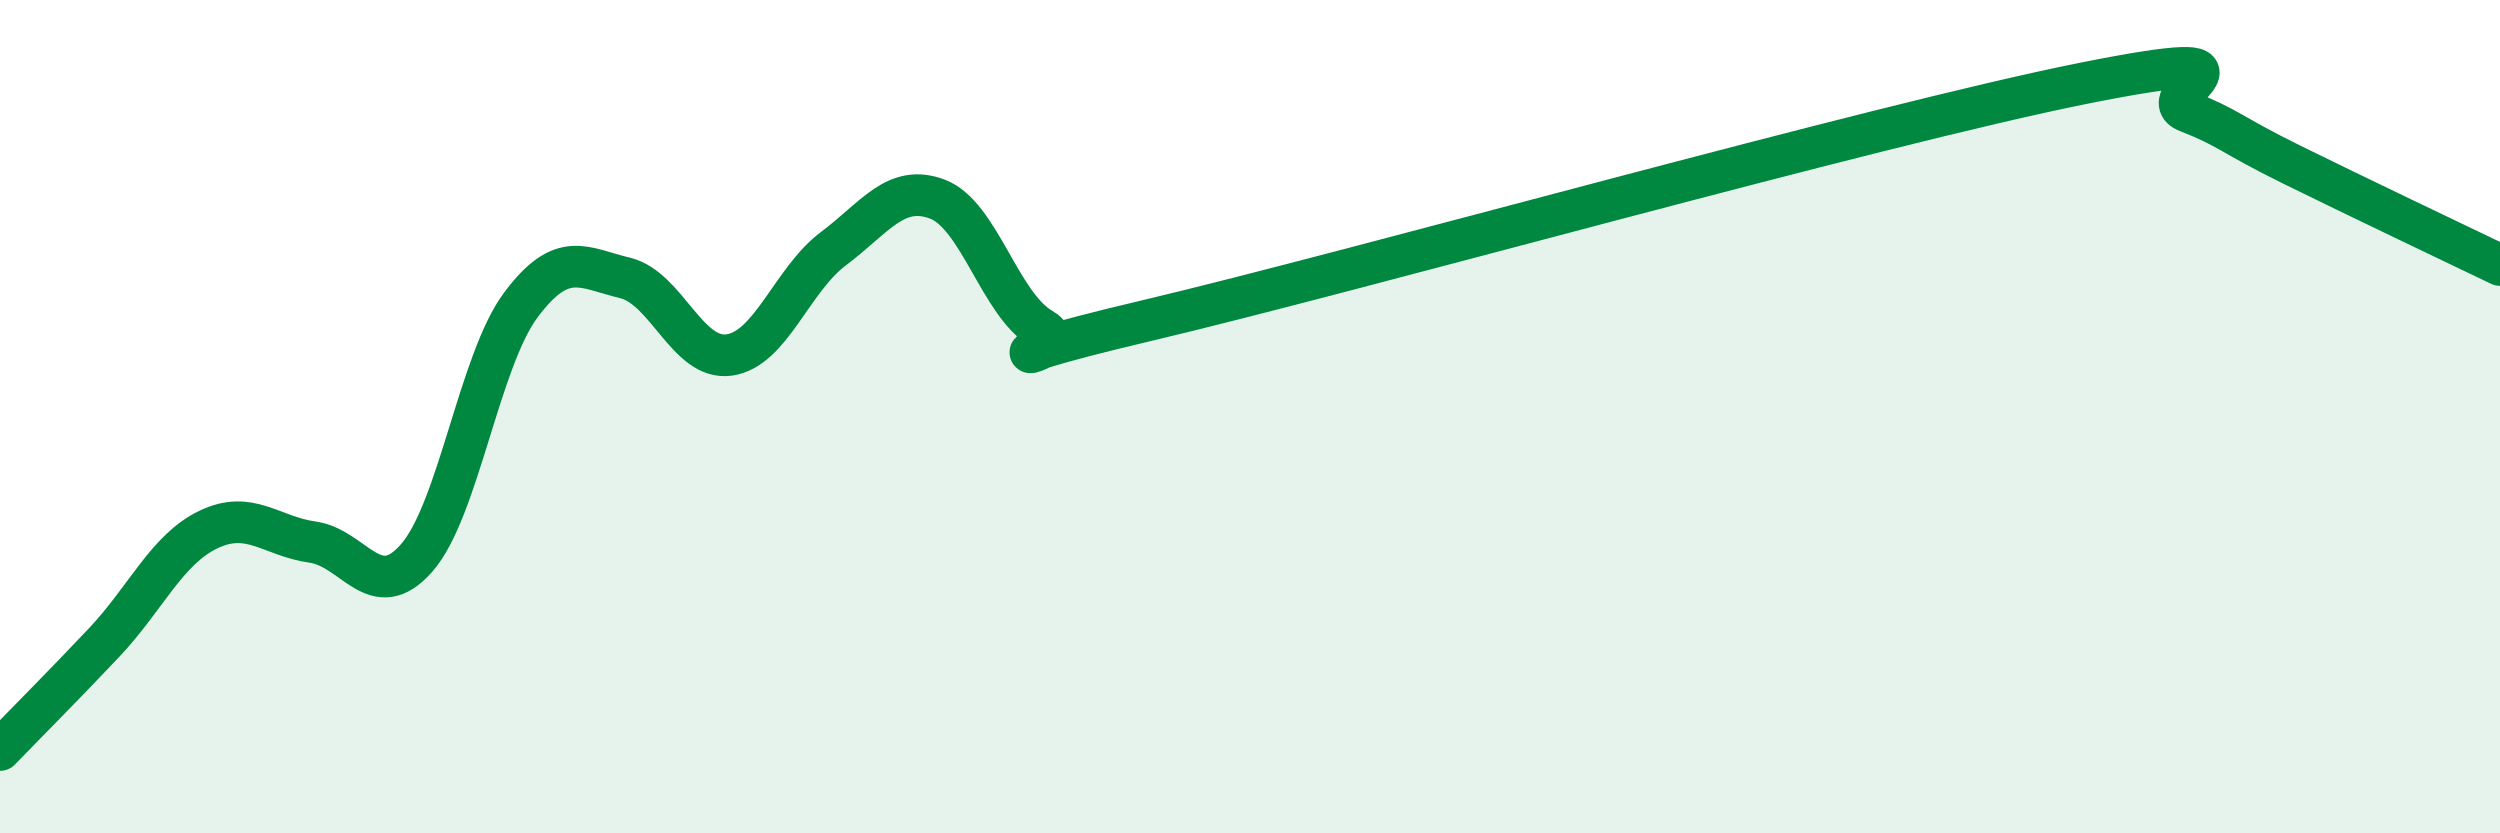
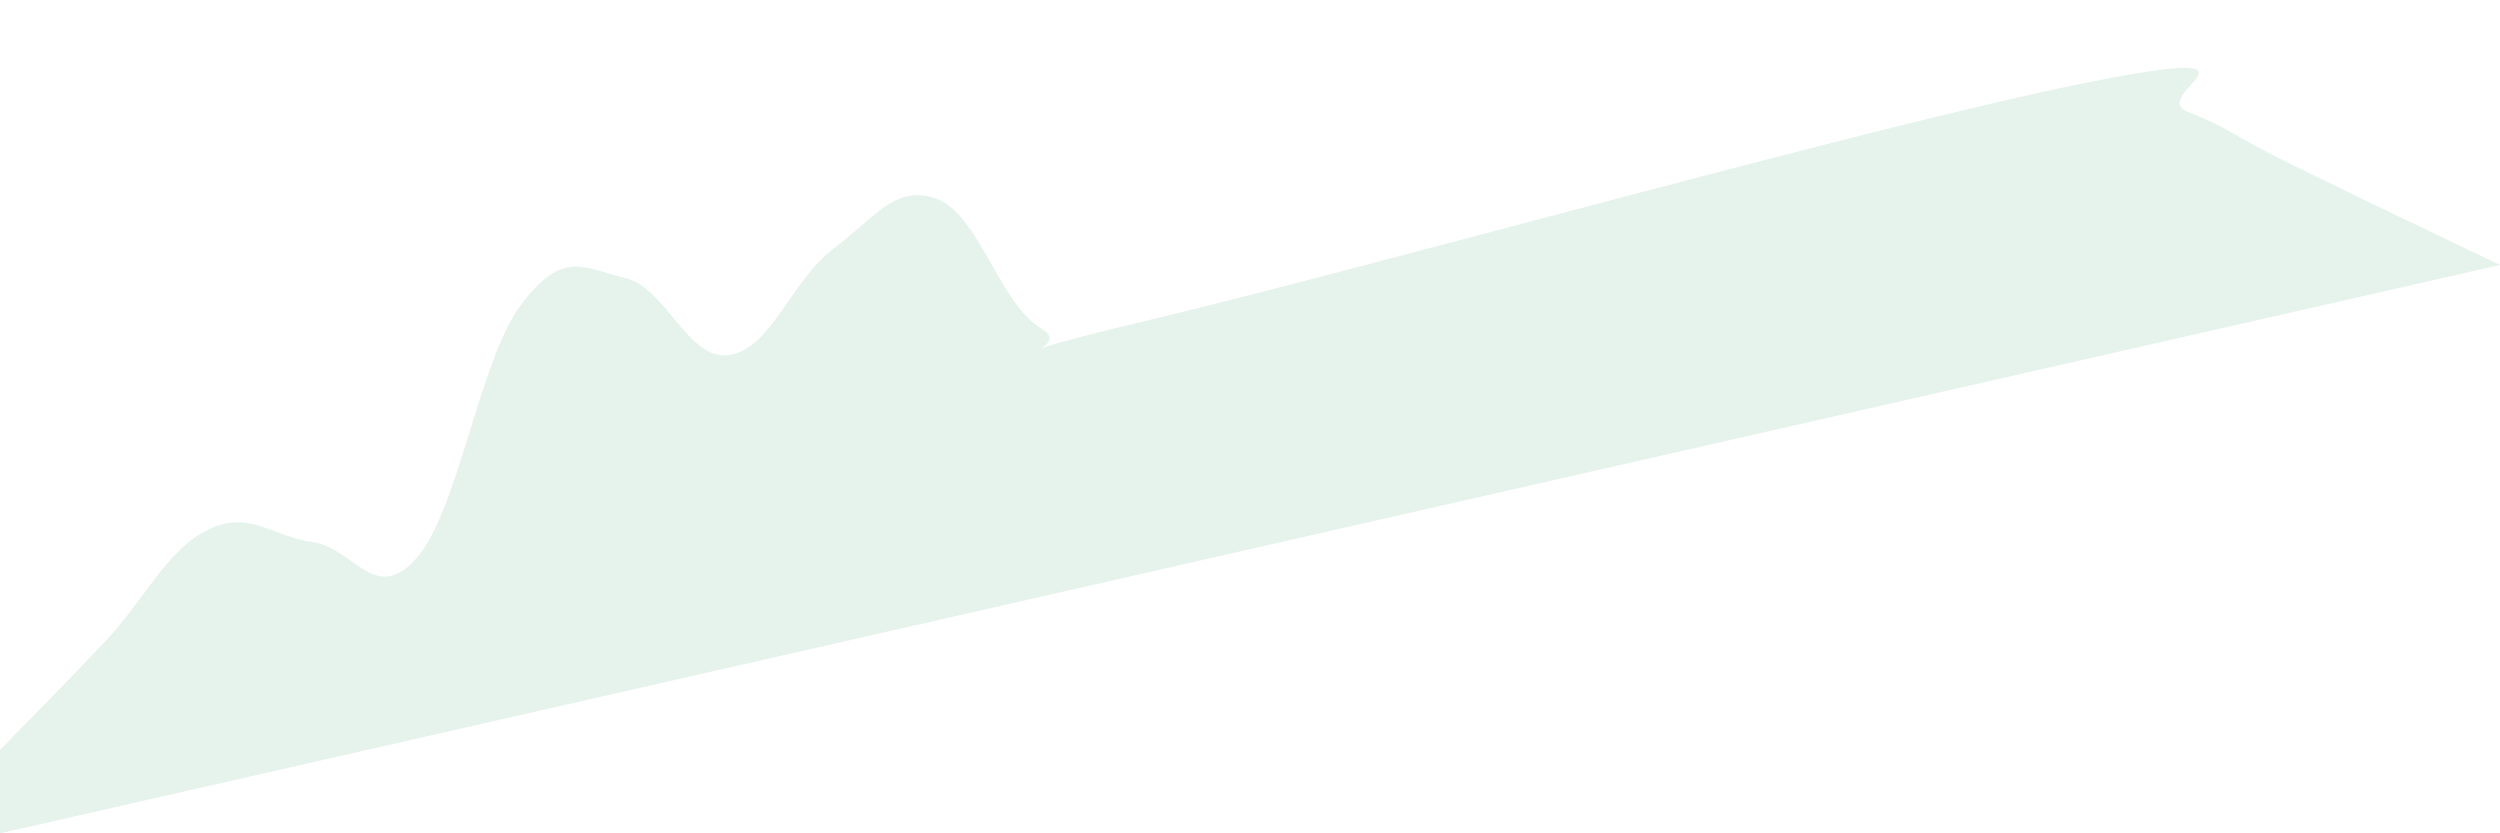
<svg xmlns="http://www.w3.org/2000/svg" width="60" height="20" viewBox="0 0 60 20">
-   <path d="M 0,18 C 0.5,17.48 1.5,16.48 2.5,15.42 C 3.5,14.36 4,13.19 5,12.71 C 6,12.23 6.5,12.87 7.5,13.01 C 8.5,13.15 9,14.53 10,13.39 C 11,12.25 11.5,8.66 12.5,7.32 C 13.5,5.98 14,6.43 15,6.67 C 16,6.91 16.5,8.66 17.5,8.52 C 18.5,8.38 19,6.72 20,5.97 C 21,5.22 21.5,4.4 22.5,4.78 C 23.5,5.16 24,7.31 25,7.89 C 26,8.47 22.5,8.88 27.5,7.7 C 32.5,6.52 45,3 50,2 C 55,1 51.5,2.29 52.5,2.68 C 53.5,3.07 53.5,3.21 55,3.95 C 56.5,4.69 59,5.88 60,6.36L60 20L0 20Z" fill="#008740" opacity="0.1" stroke-linecap="round" stroke-linejoin="round" />
-   <path d="M 0,18 C 0.5,17.48 1.5,16.48 2.5,15.42 C 3.5,14.36 4,13.19 5,12.71 C 6,12.23 6.5,12.87 7.5,13.01 C 8.5,13.15 9,14.53 10,13.39 C 11,12.25 11.5,8.66 12.5,7.32 C 13.5,5.98 14,6.43 15,6.67 C 16,6.91 16.5,8.66 17.5,8.52 C 18.5,8.38 19,6.72 20,5.97 C 21,5.22 21.5,4.4 22.5,4.78 C 23.5,5.16 24,7.31 25,7.89 C 26,8.47 22.5,8.88 27.5,7.7 C 32.5,6.52 45,3 50,2 C 55,1 51.5,2.29 52.5,2.68 C 53.5,3.07 53.5,3.21 55,3.95 C 56.5,4.69 59,5.88 60,6.36" stroke="#008740" stroke-width="1" fill="none" stroke-linecap="round" stroke-linejoin="round" />
+   <path d="M 0,18 C 0.5,17.48 1.5,16.48 2.5,15.42 C 3.5,14.36 4,13.19 5,12.71 C 6,12.23 6.5,12.87 7.5,13.01 C 8.5,13.15 9,14.53 10,13.39 C 11,12.25 11.5,8.66 12.5,7.32 C 13.5,5.98 14,6.43 15,6.67 C 16,6.91 16.5,8.66 17.5,8.52 C 18.5,8.38 19,6.72 20,5.97 C 21,5.22 21.5,4.4 22.5,4.78 C 23.5,5.16 24,7.31 25,7.89 C 26,8.47 22.5,8.88 27.5,7.7 C 32.5,6.52 45,3 50,2 C 55,1 51.5,2.29 52.5,2.68 C 53.5,3.07 53.5,3.21 55,3.95 C 56.5,4.69 59,5.88 60,6.36L0 20Z" fill="#008740" opacity="0.1" stroke-linecap="round" stroke-linejoin="round" />
</svg>